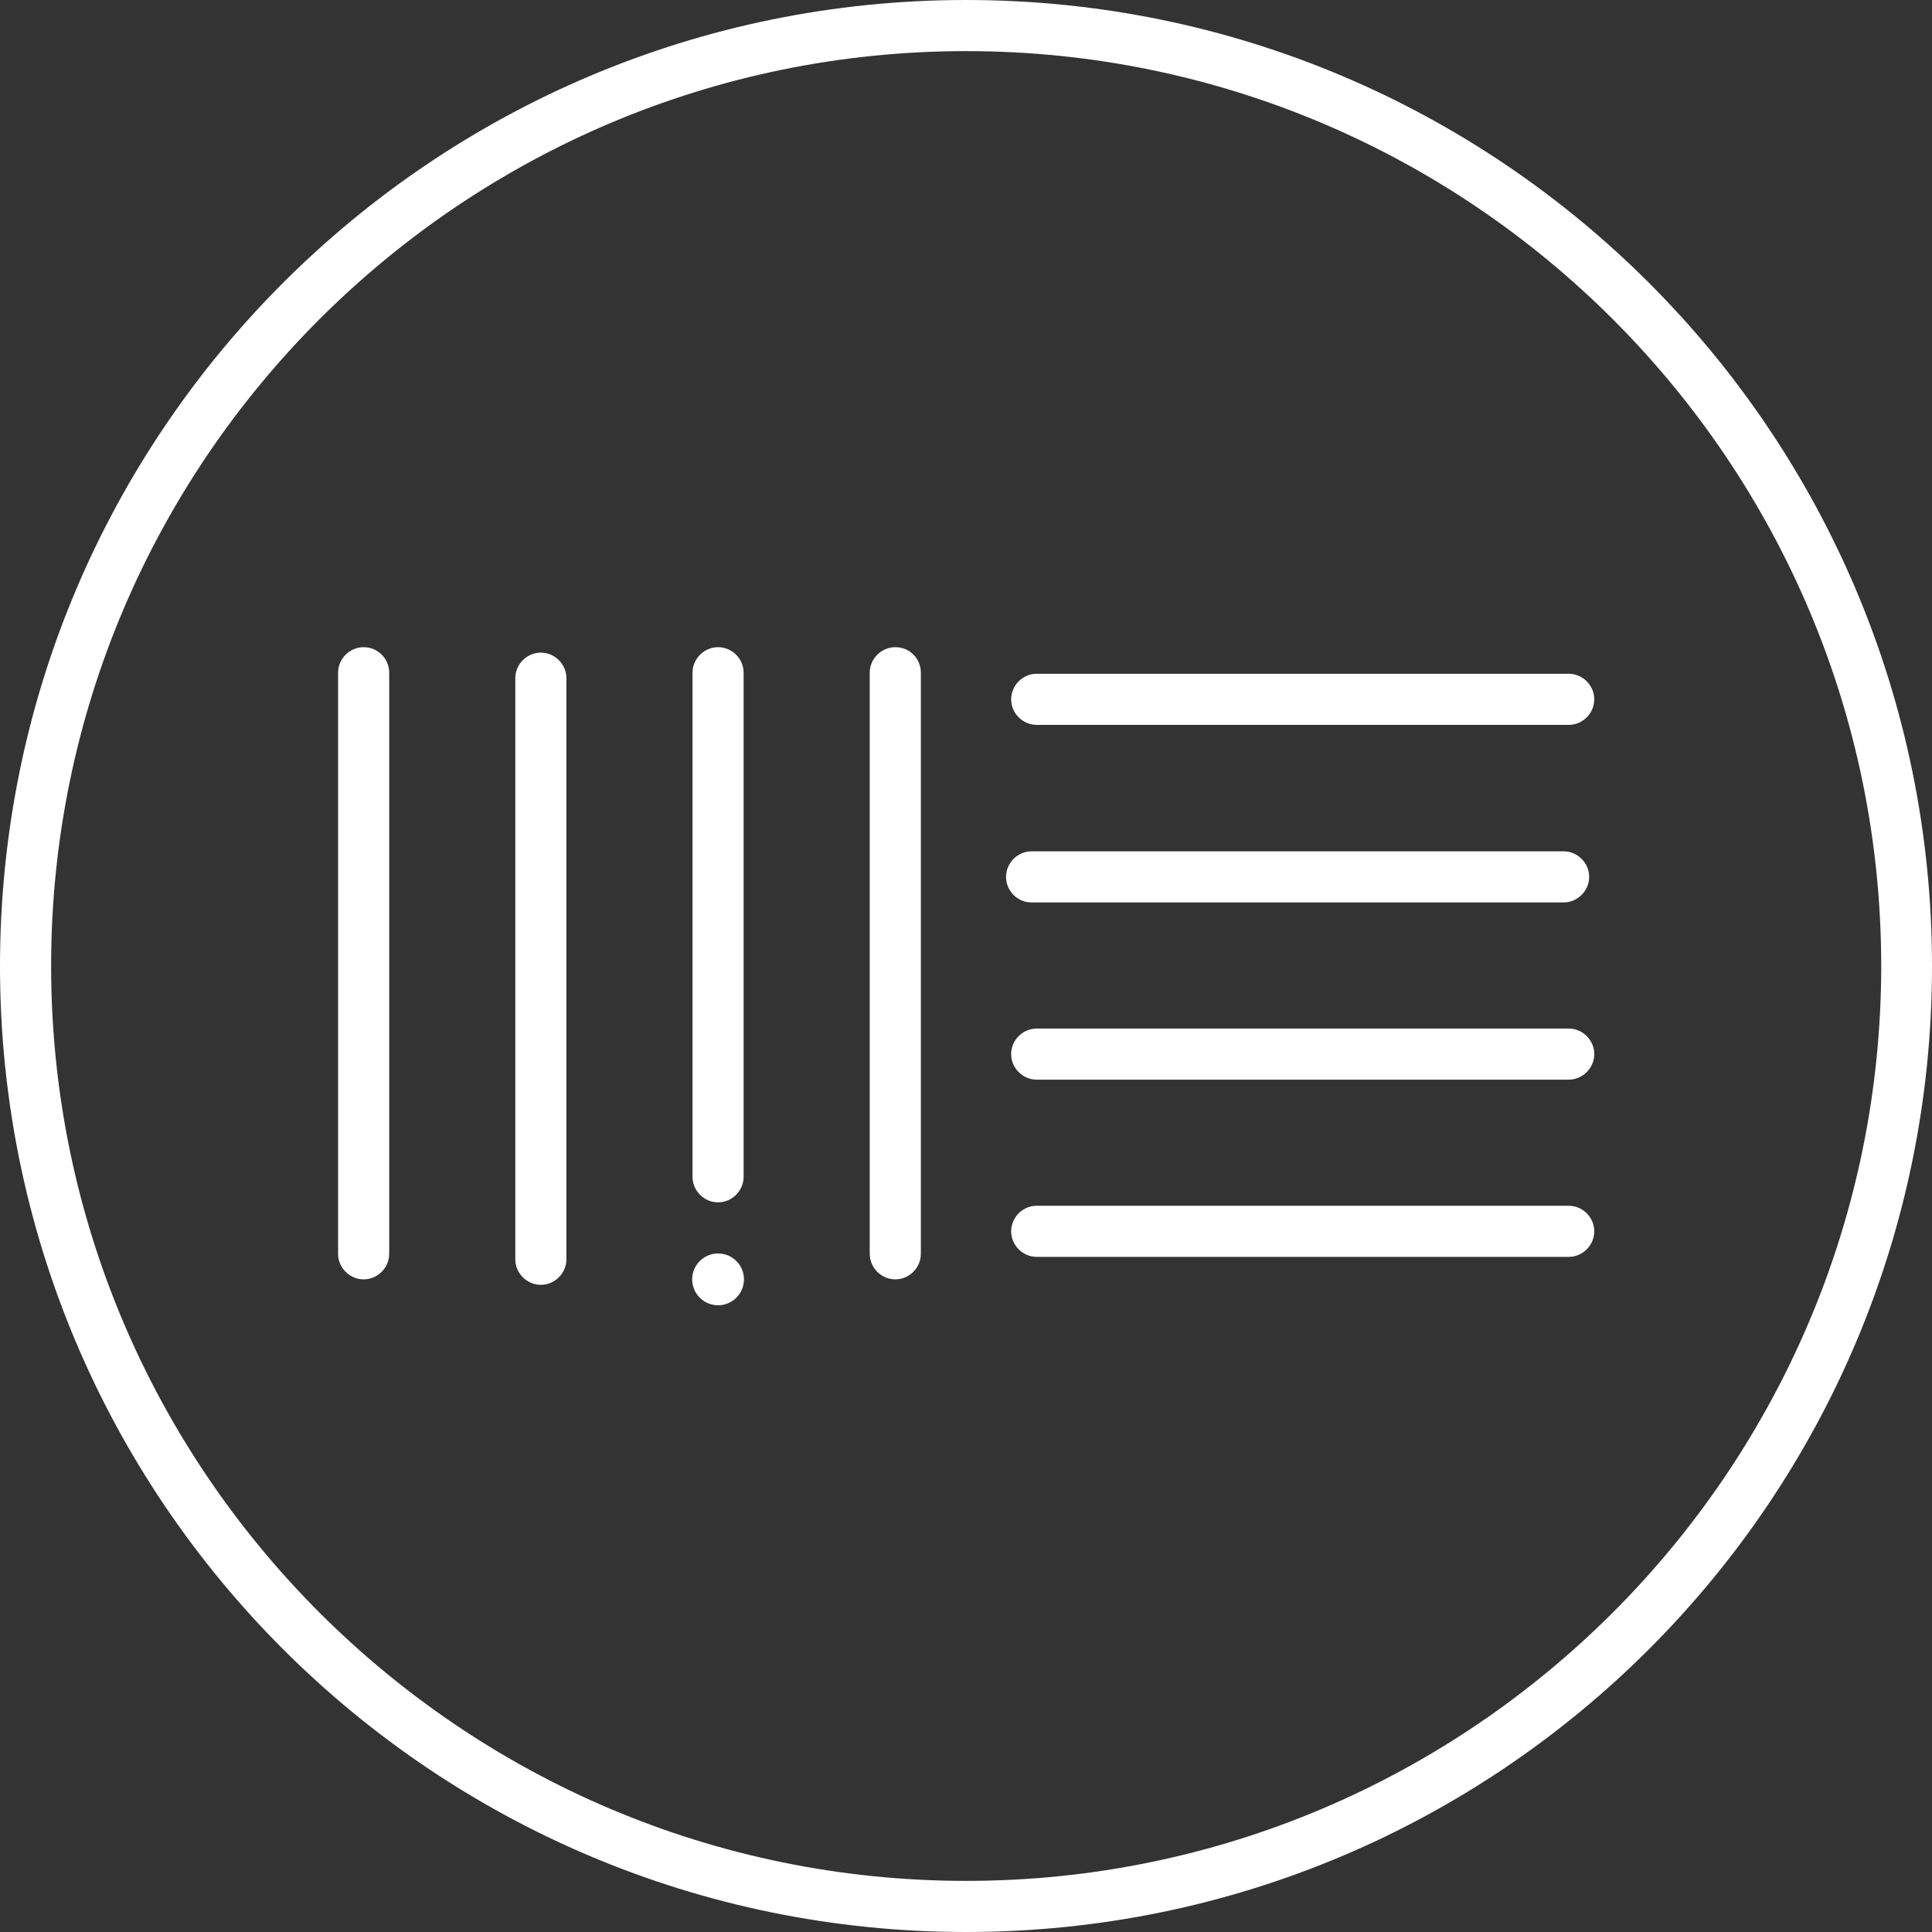
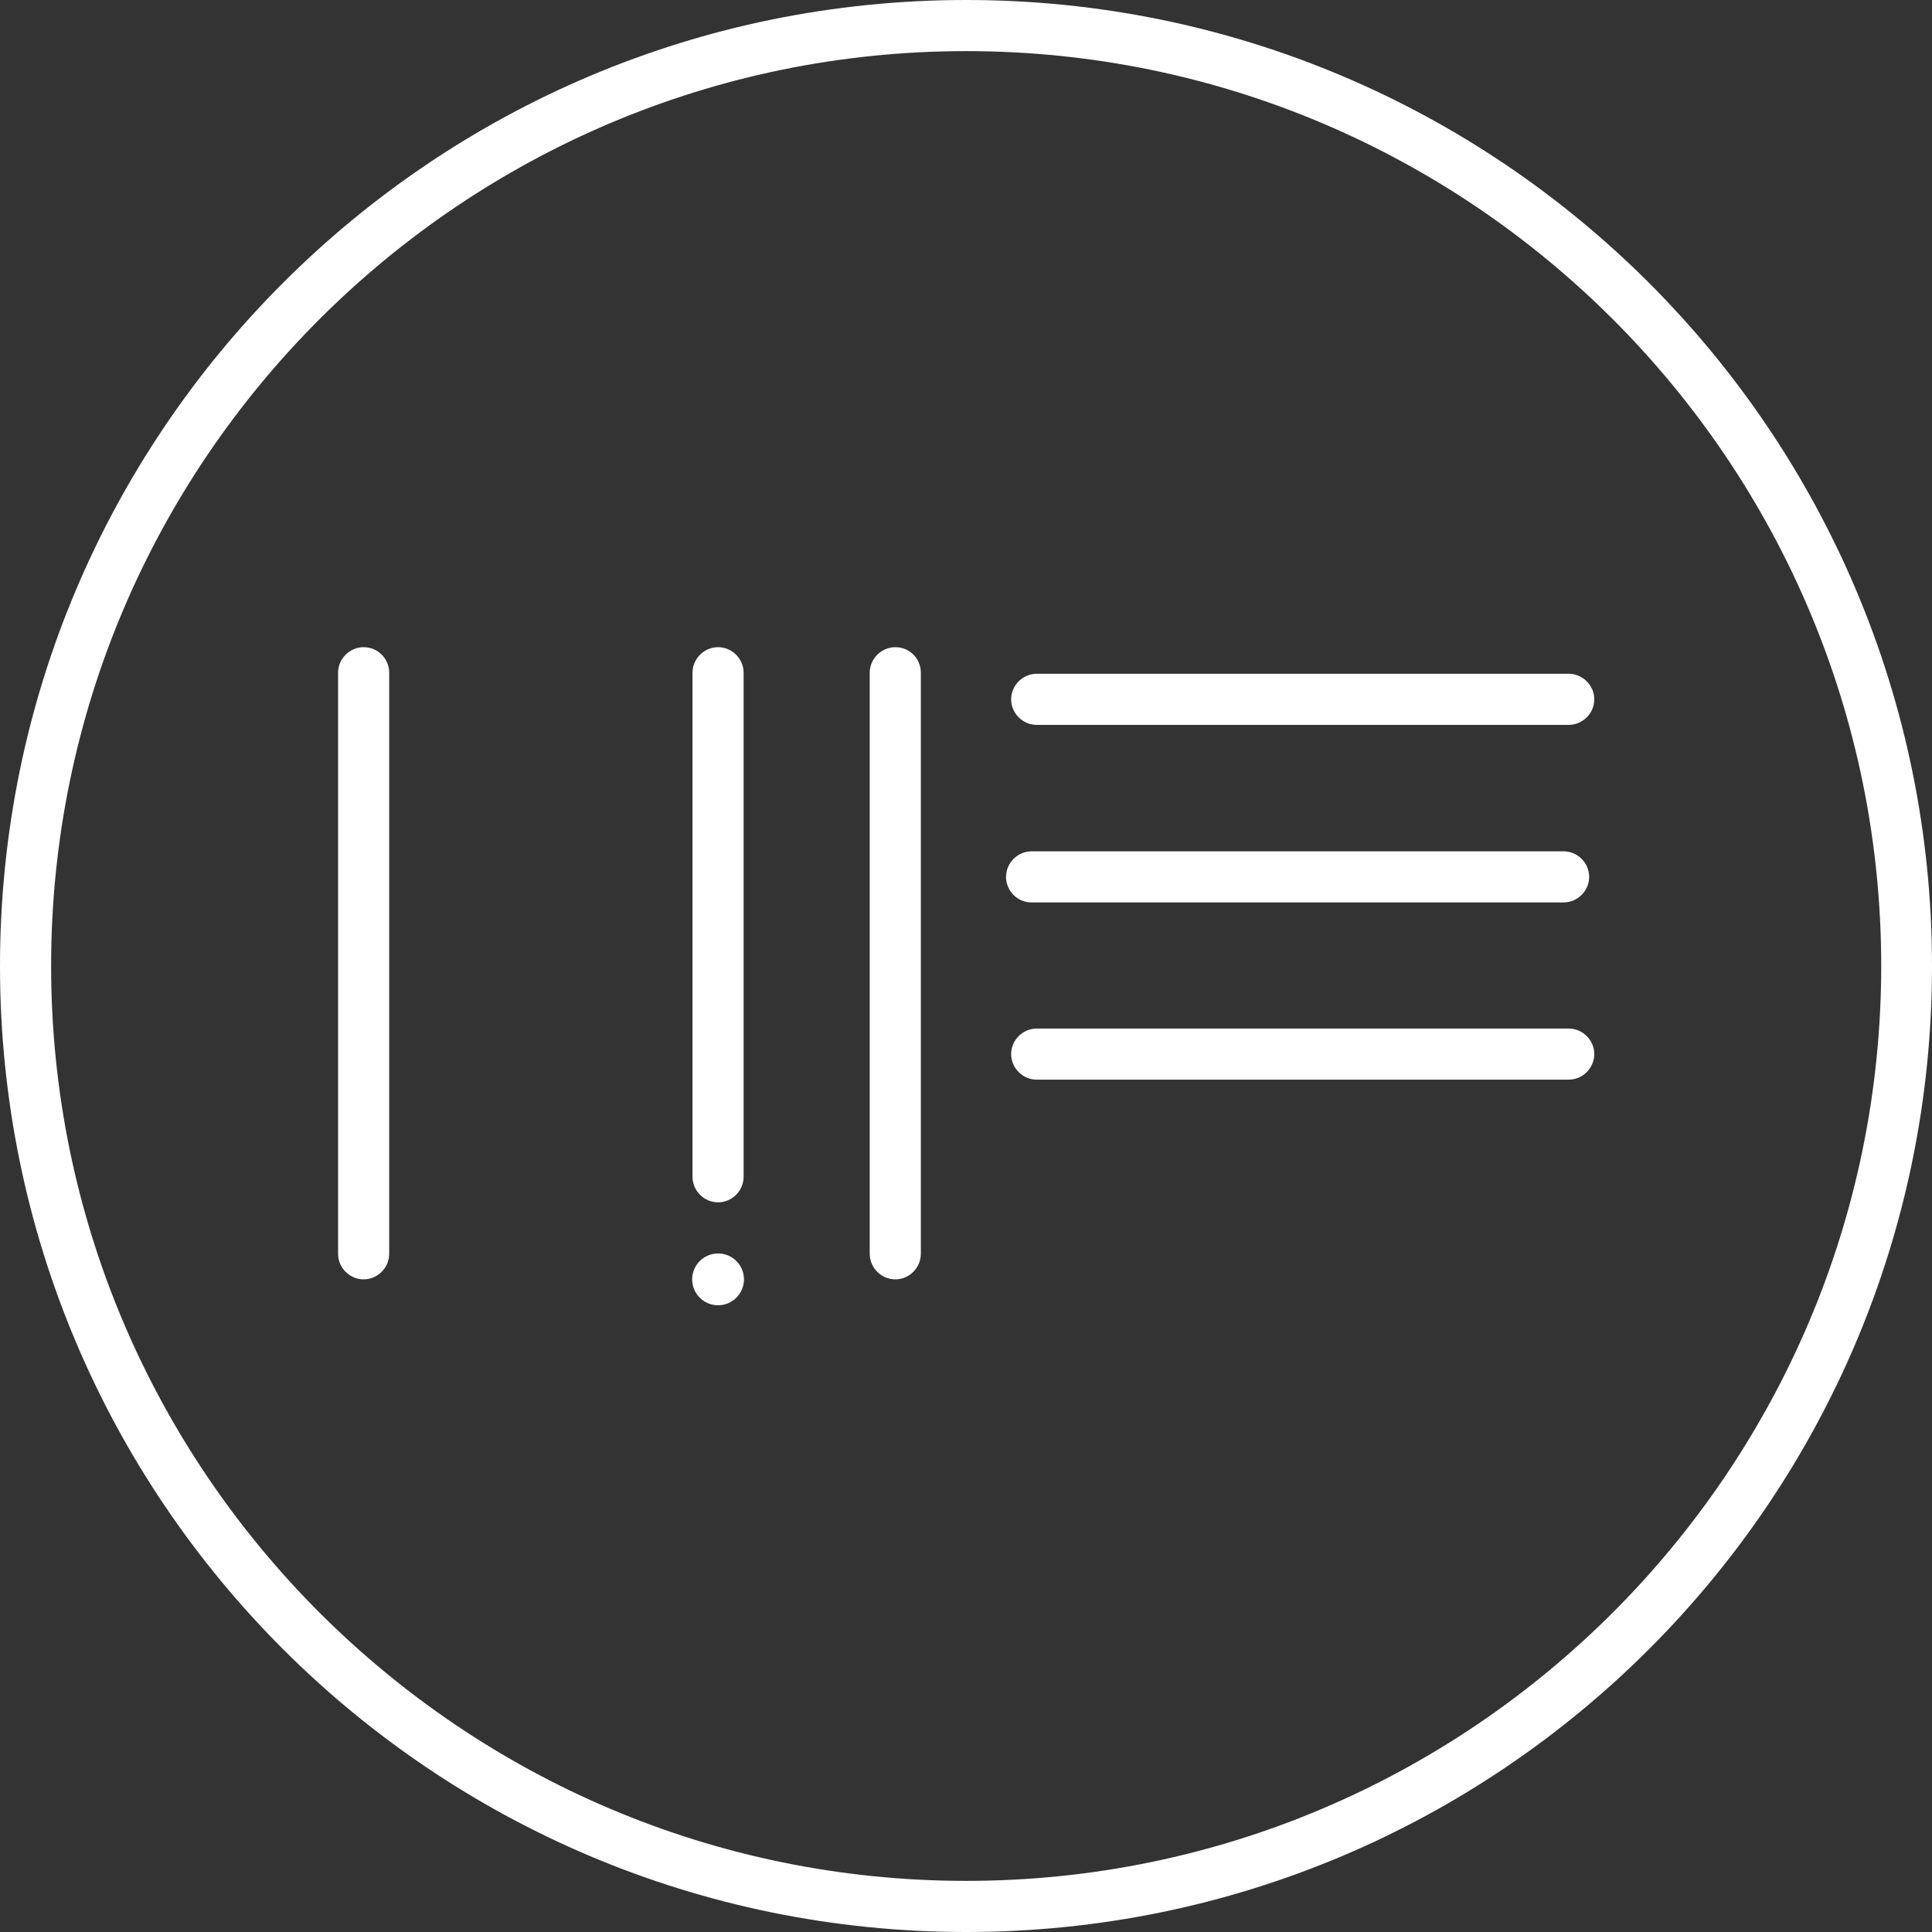
<svg xmlns="http://www.w3.org/2000/svg" version="1.1" id="Capa_1" x="0px" y="0px" viewBox="0 0 56.69 56.69" style="enable-background:new 0 0 56.69 56.69;" xml:space="preserve">
  <rect x="0" y="0" width="56.69" height="56.69" fill="#333333" stroke="none" />
  <style type="text/css">
	.st0{fill:#fff;}
</style>
  <g>
    <g>
      <path class="st0" d="M28.35,0C12.69,0,0,12.69,0,28.35C0,44,12.69,56.69,28.35,56.69C44,56.69,56.69,44,56.69,28.35    C56.69,12.69,44,0,28.35,0z M28.35,55.19c-14.8,0-26.85-12.04-26.85-26.85C1.5,13.54,13.54,1.5,28.35,1.5s26.85,12.04,26.85,26.85    C55.19,43.15,43.15,55.19,28.35,55.19z" />
    </g>
    <g>
      <path class="st0" d="M10.67,18.99c-0.41,0-0.75,0.34-0.75,0.75v17.05c0,0.41,0.34,0.75,0.75,0.75s0.75-0.34,0.75-0.75V19.74    C11.42,19.32,11.08,18.99,10.67,18.99z" />
    </g>
    <g>
      <path class="st0" d="M26.27,18.99c-0.41,0-0.75,0.34-0.75,0.75v17.05c0,0.41,0.34,0.75,0.75,0.75s0.75-0.34,0.75-0.75V19.74    C27.02,19.32,26.69,18.99,26.27,18.99z" />
    </g>
    <g>
      <path class="st0" d="M21.07,35.28c0.41,0,0.75-0.34,0.75-0.75V19.74c0-0.41-0.34-0.75-0.75-0.75s-0.75,0.34-0.75,0.75v14.79    C20.32,34.94,20.66,35.28,21.07,35.28z" />
    </g>
    <g>
-       <path class="st0" d="M15.87,19.15c-0.41,0-0.75,0.34-0.75,0.75v17.05c0,0.41,0.34,0.75,0.75,0.75s0.75-0.34,0.75-0.75V19.9    C16.62,19.49,16.28,19.15,15.87,19.15z" />
-     </g>
+       </g>
    <g>
      <path class="st0" d="M46.03,19.77H30.42c-0.41,0-0.75,0.34-0.75,0.75s0.34,0.75,0.75,0.75h15.61c0.41,0,0.75-0.34,0.75-0.75    S46.44,19.77,46.03,19.77z" />
    </g>
    <g>
-       <path class="st0" d="M46.03,35.38H30.42c-0.41,0-0.75,0.34-0.75,0.75s0.34,0.75,0.75,0.75h15.61c0.41,0,0.75-0.34,0.75-0.75    S46.44,35.38,46.03,35.38z" />
-     </g>
+       </g>
    <g>
      <path class="st0" d="M46.03,30.18H30.42c-0.41,0-0.75,0.34-0.75,0.75s0.34,0.75,0.75,0.75h15.61c0.41,0,0.75-0.34,0.75-0.75    S46.44,30.18,46.03,30.18z" />
    </g>
    <g>
      <path class="st0" d="M30.27,26.48h15.61c0.41,0,0.75-0.34,0.75-0.75s-0.34-0.75-0.75-0.75H30.27c-0.41,0-0.75,0.34-0.75,0.75    S29.85,26.48,30.27,26.48z" />
    </g>
    <g>
      <circle class="st0" cx="21.07" cy="37.54" r="0.76" />
    </g>
  </g>
</svg>